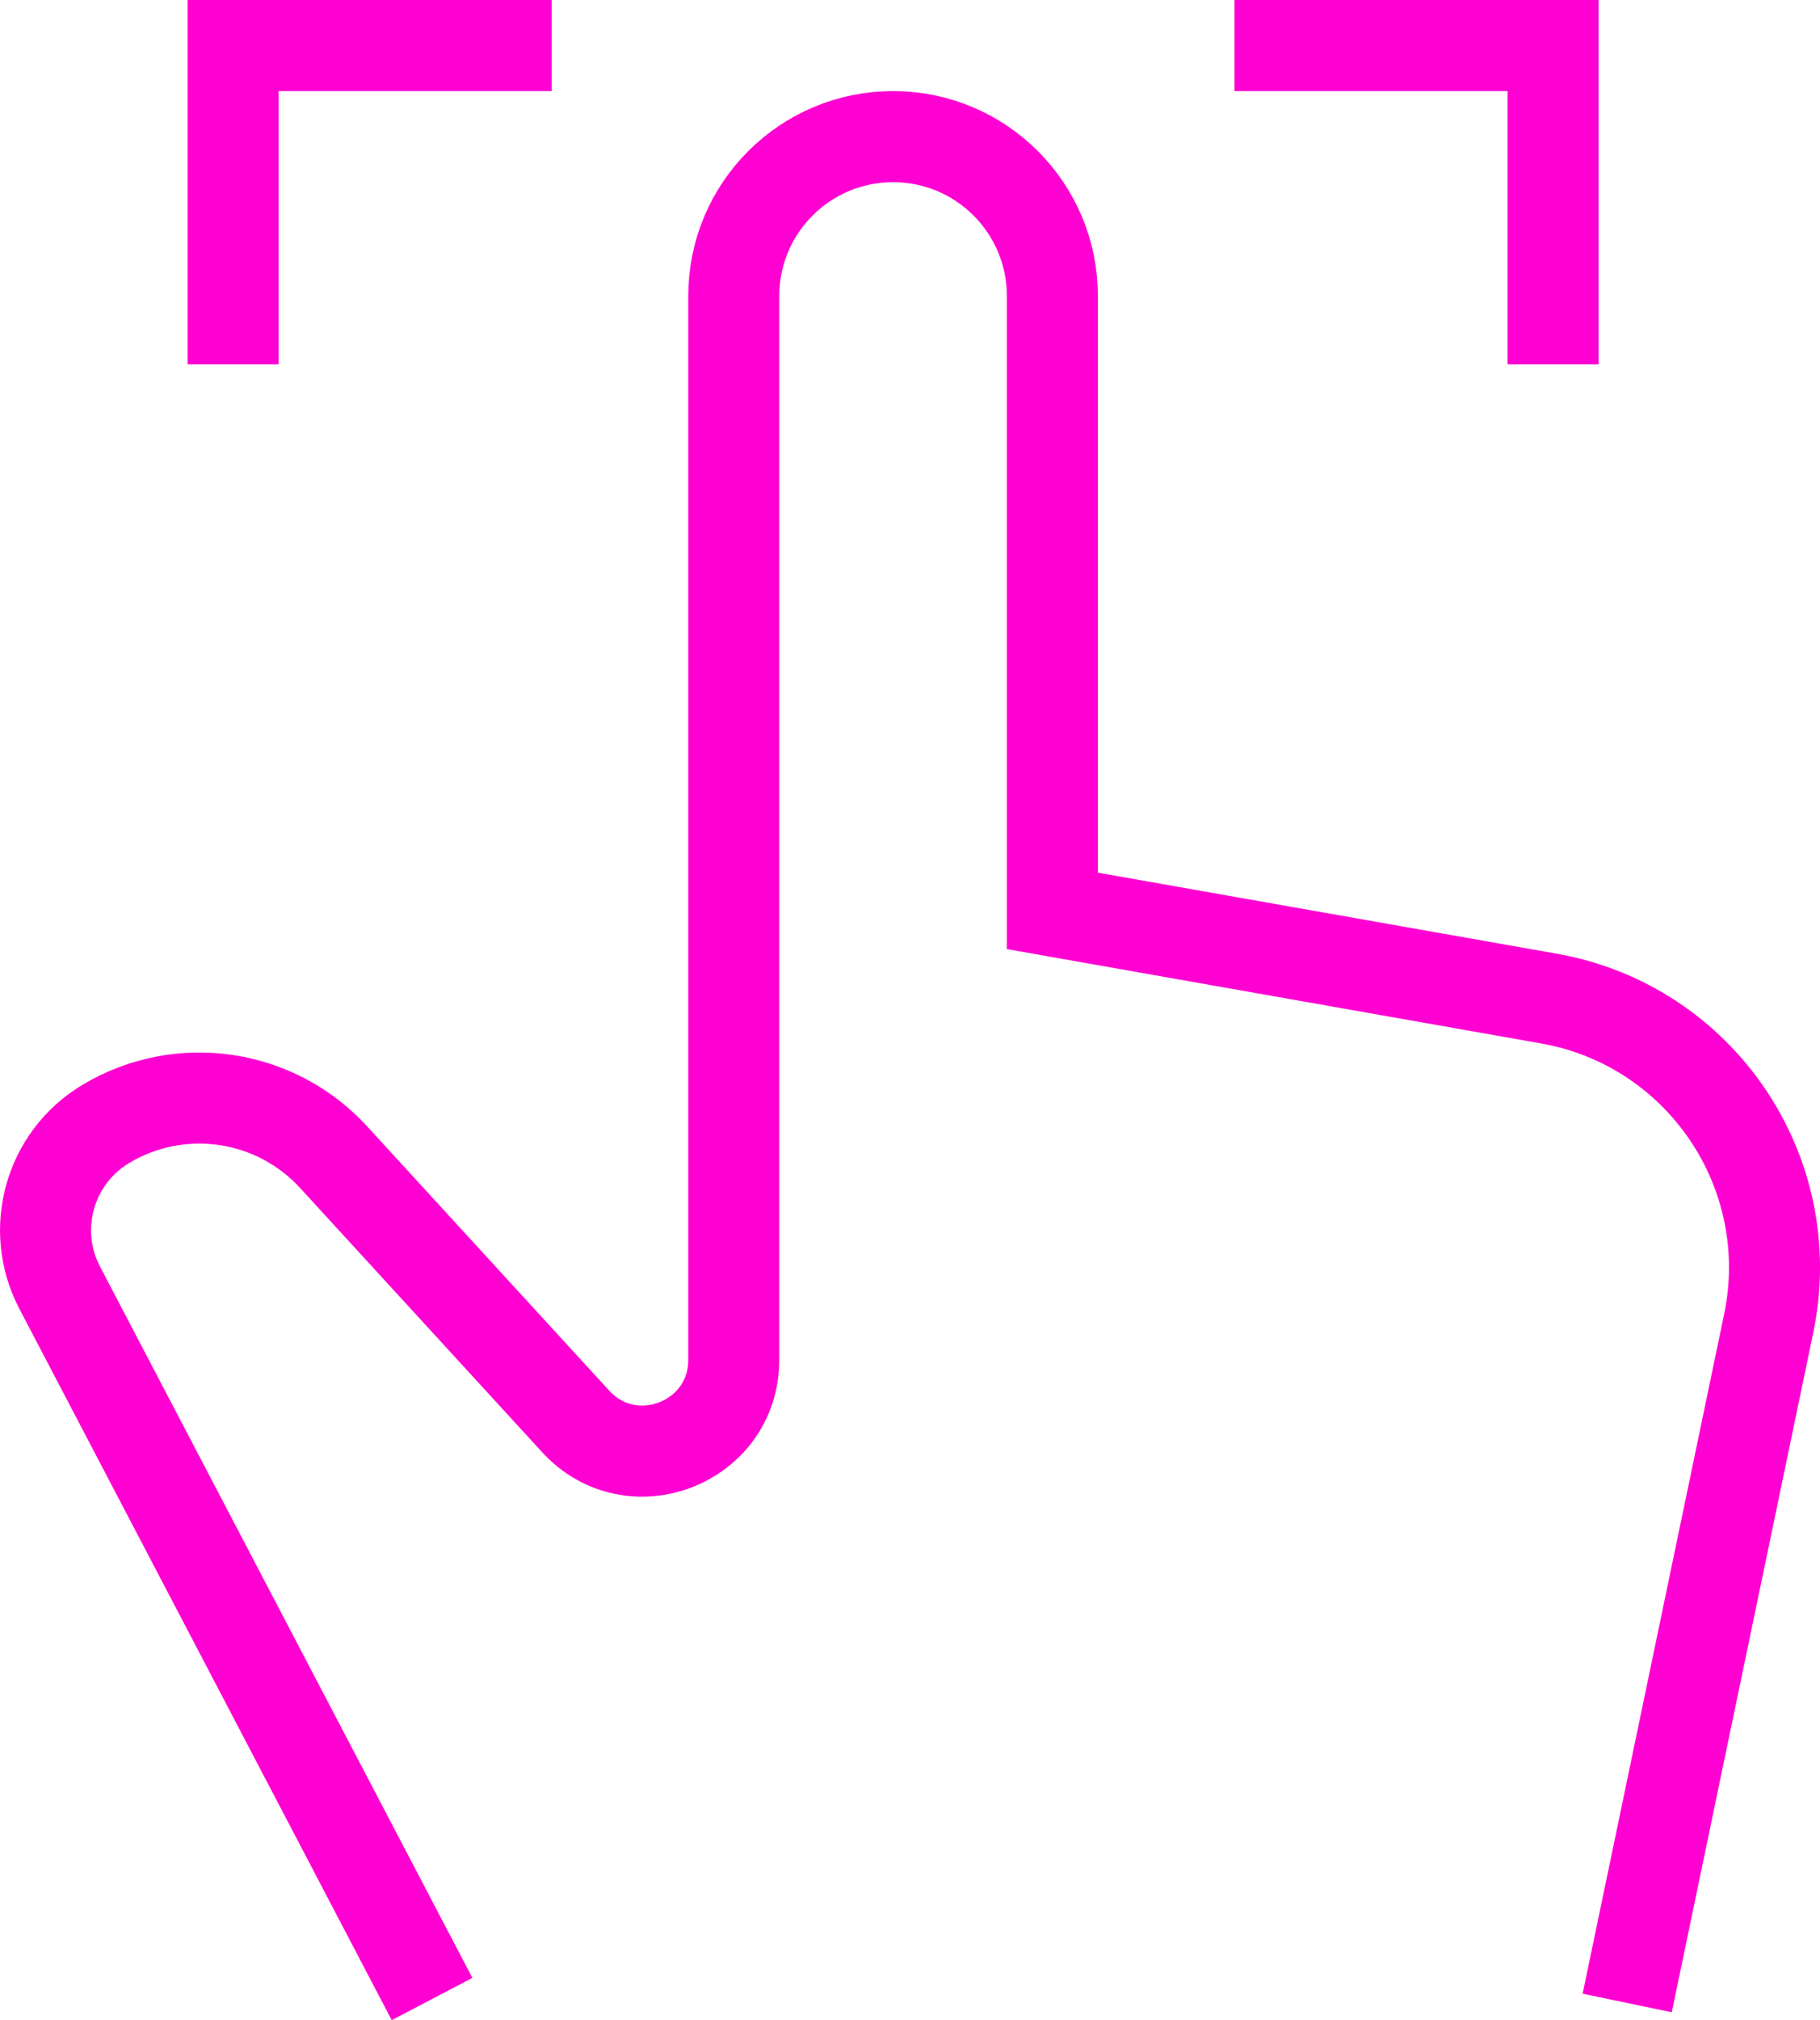
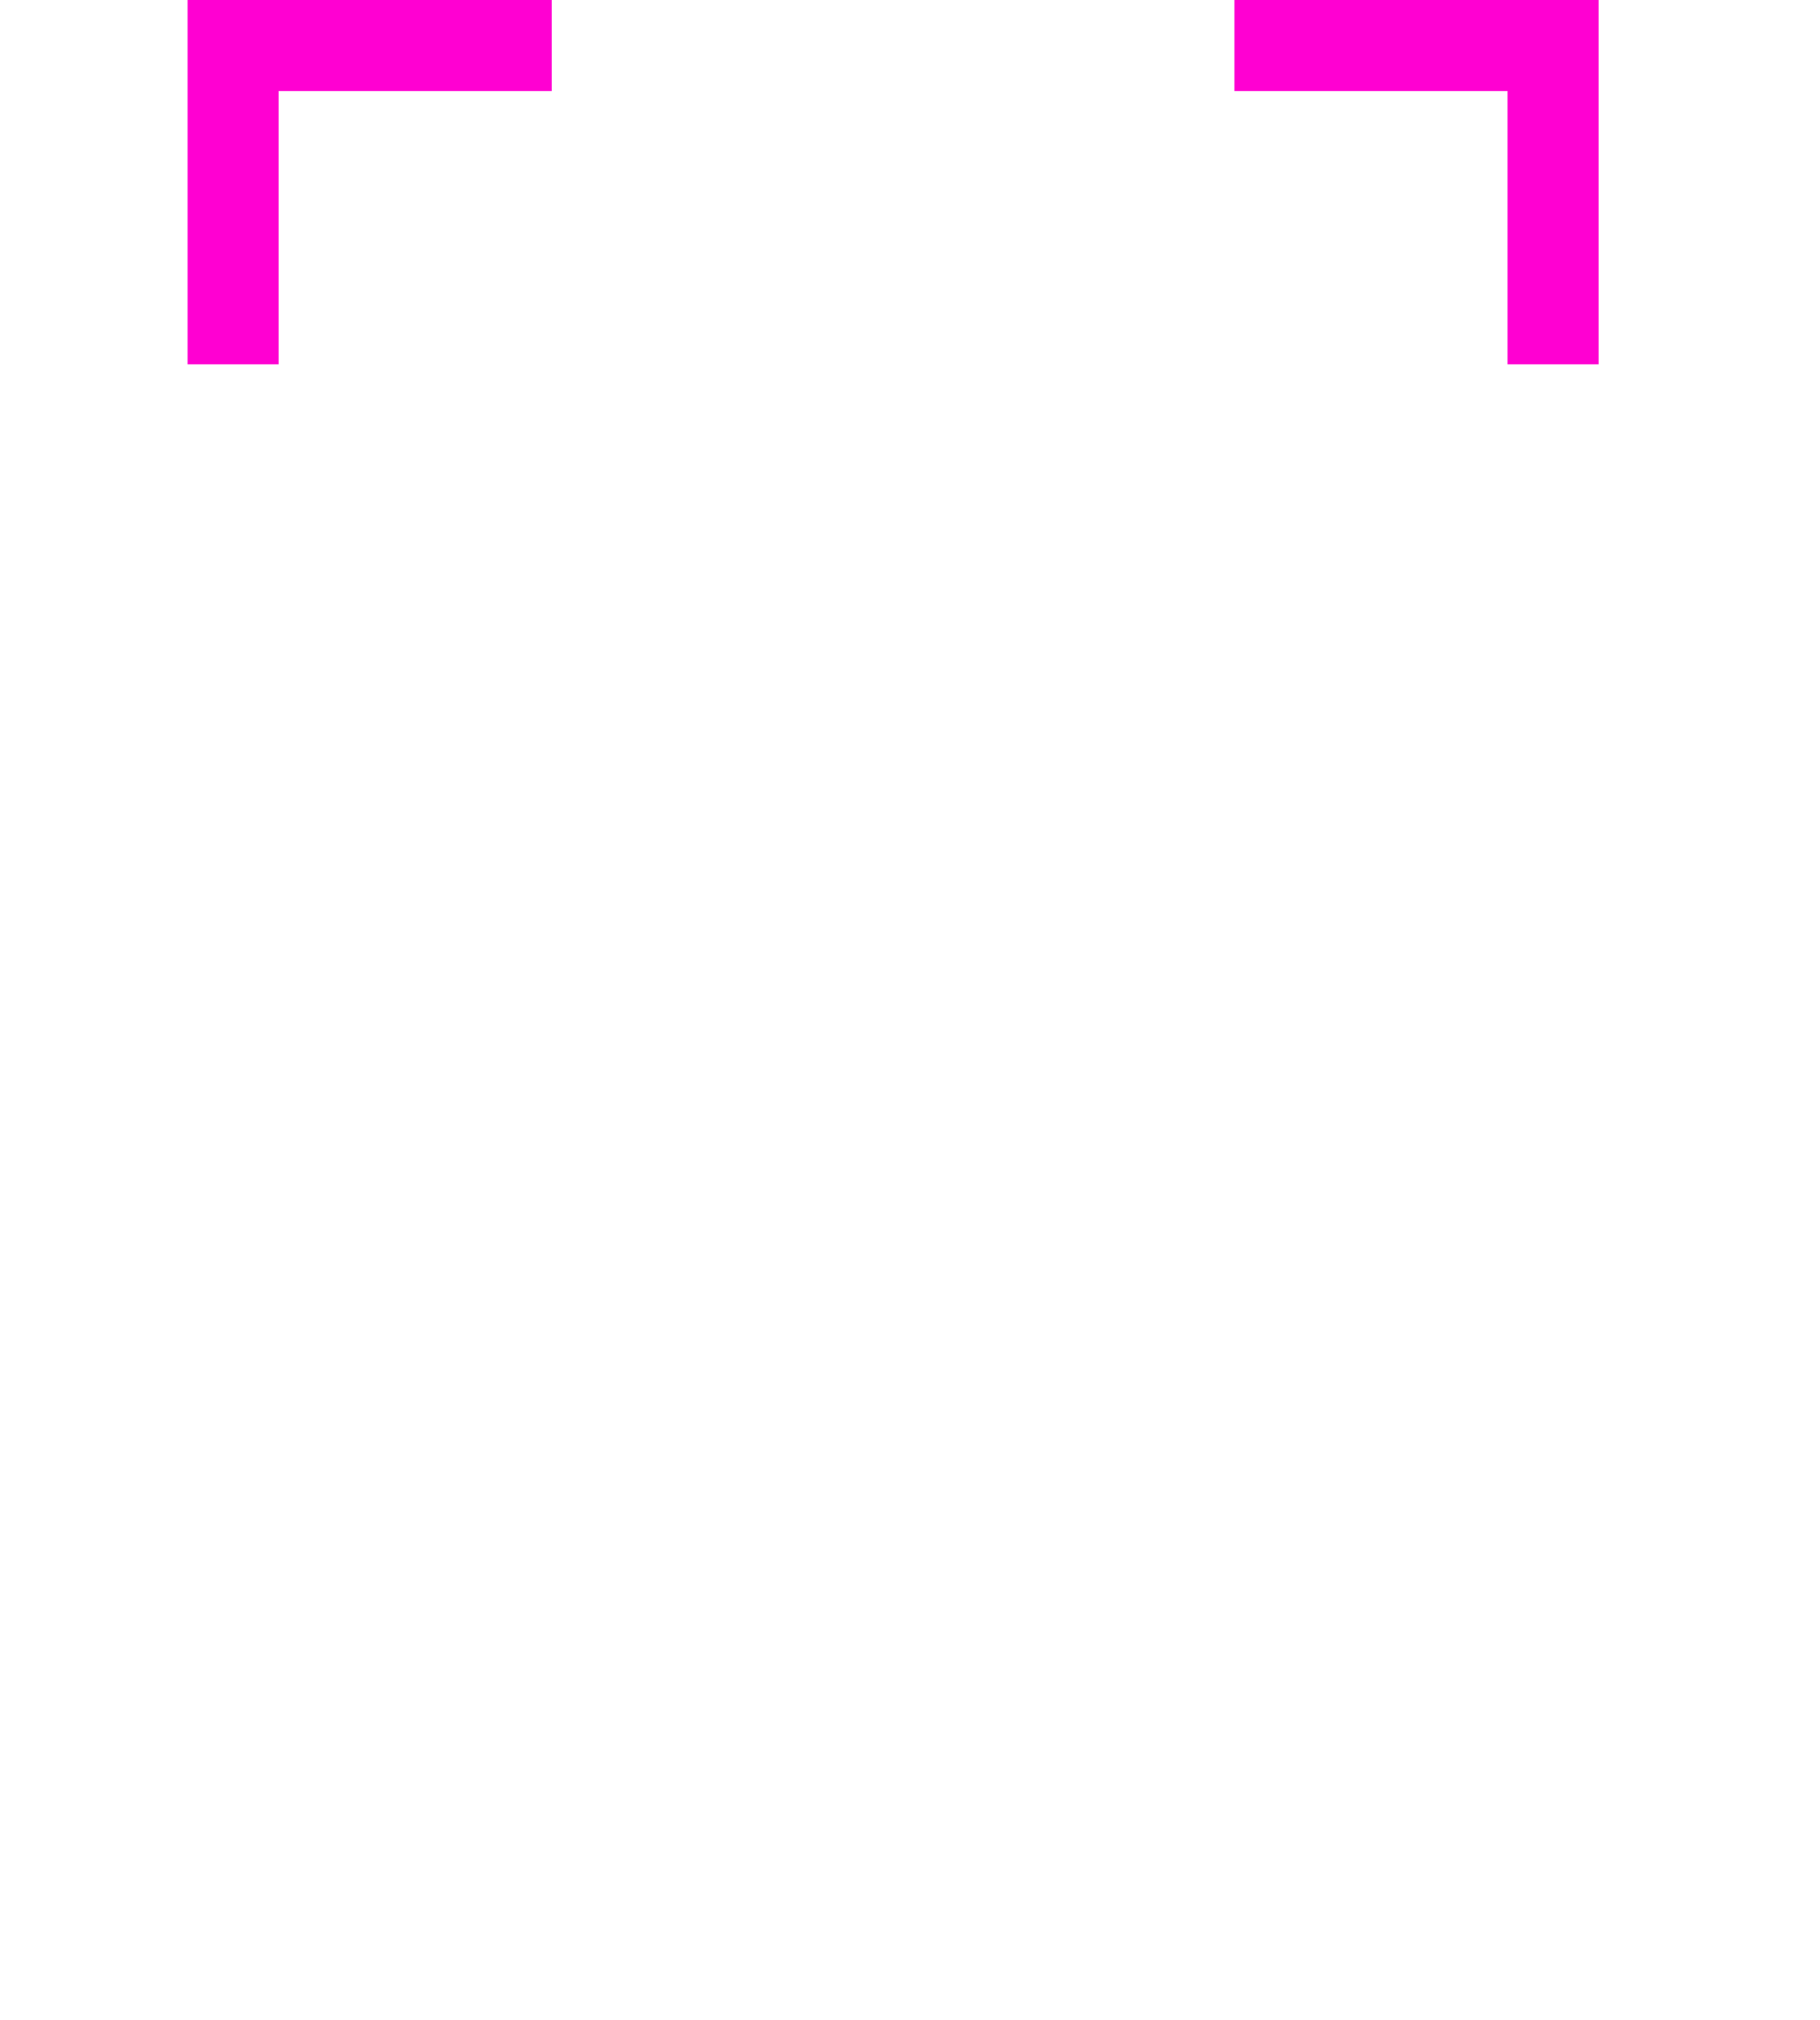
<svg xmlns="http://www.w3.org/2000/svg" width="39.986px" height="44.356px" viewBox="0 0 39.986 44.356" version="1.1">
  <title>48px_touch</title>
  <g id="Page-1" stroke="none" stroke-width="1" fill="none" fill-rule="evenodd" stroke-linecap="square">
    <g id="2TON-x-2TON----Web-Design-LP-v3" transform="translate(-545, -2623)" stroke="#FF00D2" stroke-width="2">
      <g id="48px_touch" transform="translate(546, 2624)">
        <polyline id="Path" points="10.121 0 4.121 0 4.121 6" />
        <polyline id="Path" points="33.121 6 33.121 0 27.121 0" />
-         <path d="M34.954,42 L37.859,28.057 C38.55,24.742 36.362,21.513 33.028,20.925 L22.121,19 L22.121,5.5 C22.121,3.567 20.554,2 18.621,2 L18.621,2 C16.688,2 15.121,3.567 15.121,5.5 L15.121,28.858 C15.121,30.682 12.879,31.554 11.647,30.209 L6.328,24.406 C5.043,23.006 2.951,22.702 1.321,23.68 L1.321,23.68 C0.086,24.421 -0.357,25.997 0.311,27.273 L8.028,42.006" id="Path" />
      </g>
    </g>
  </g>
</svg>